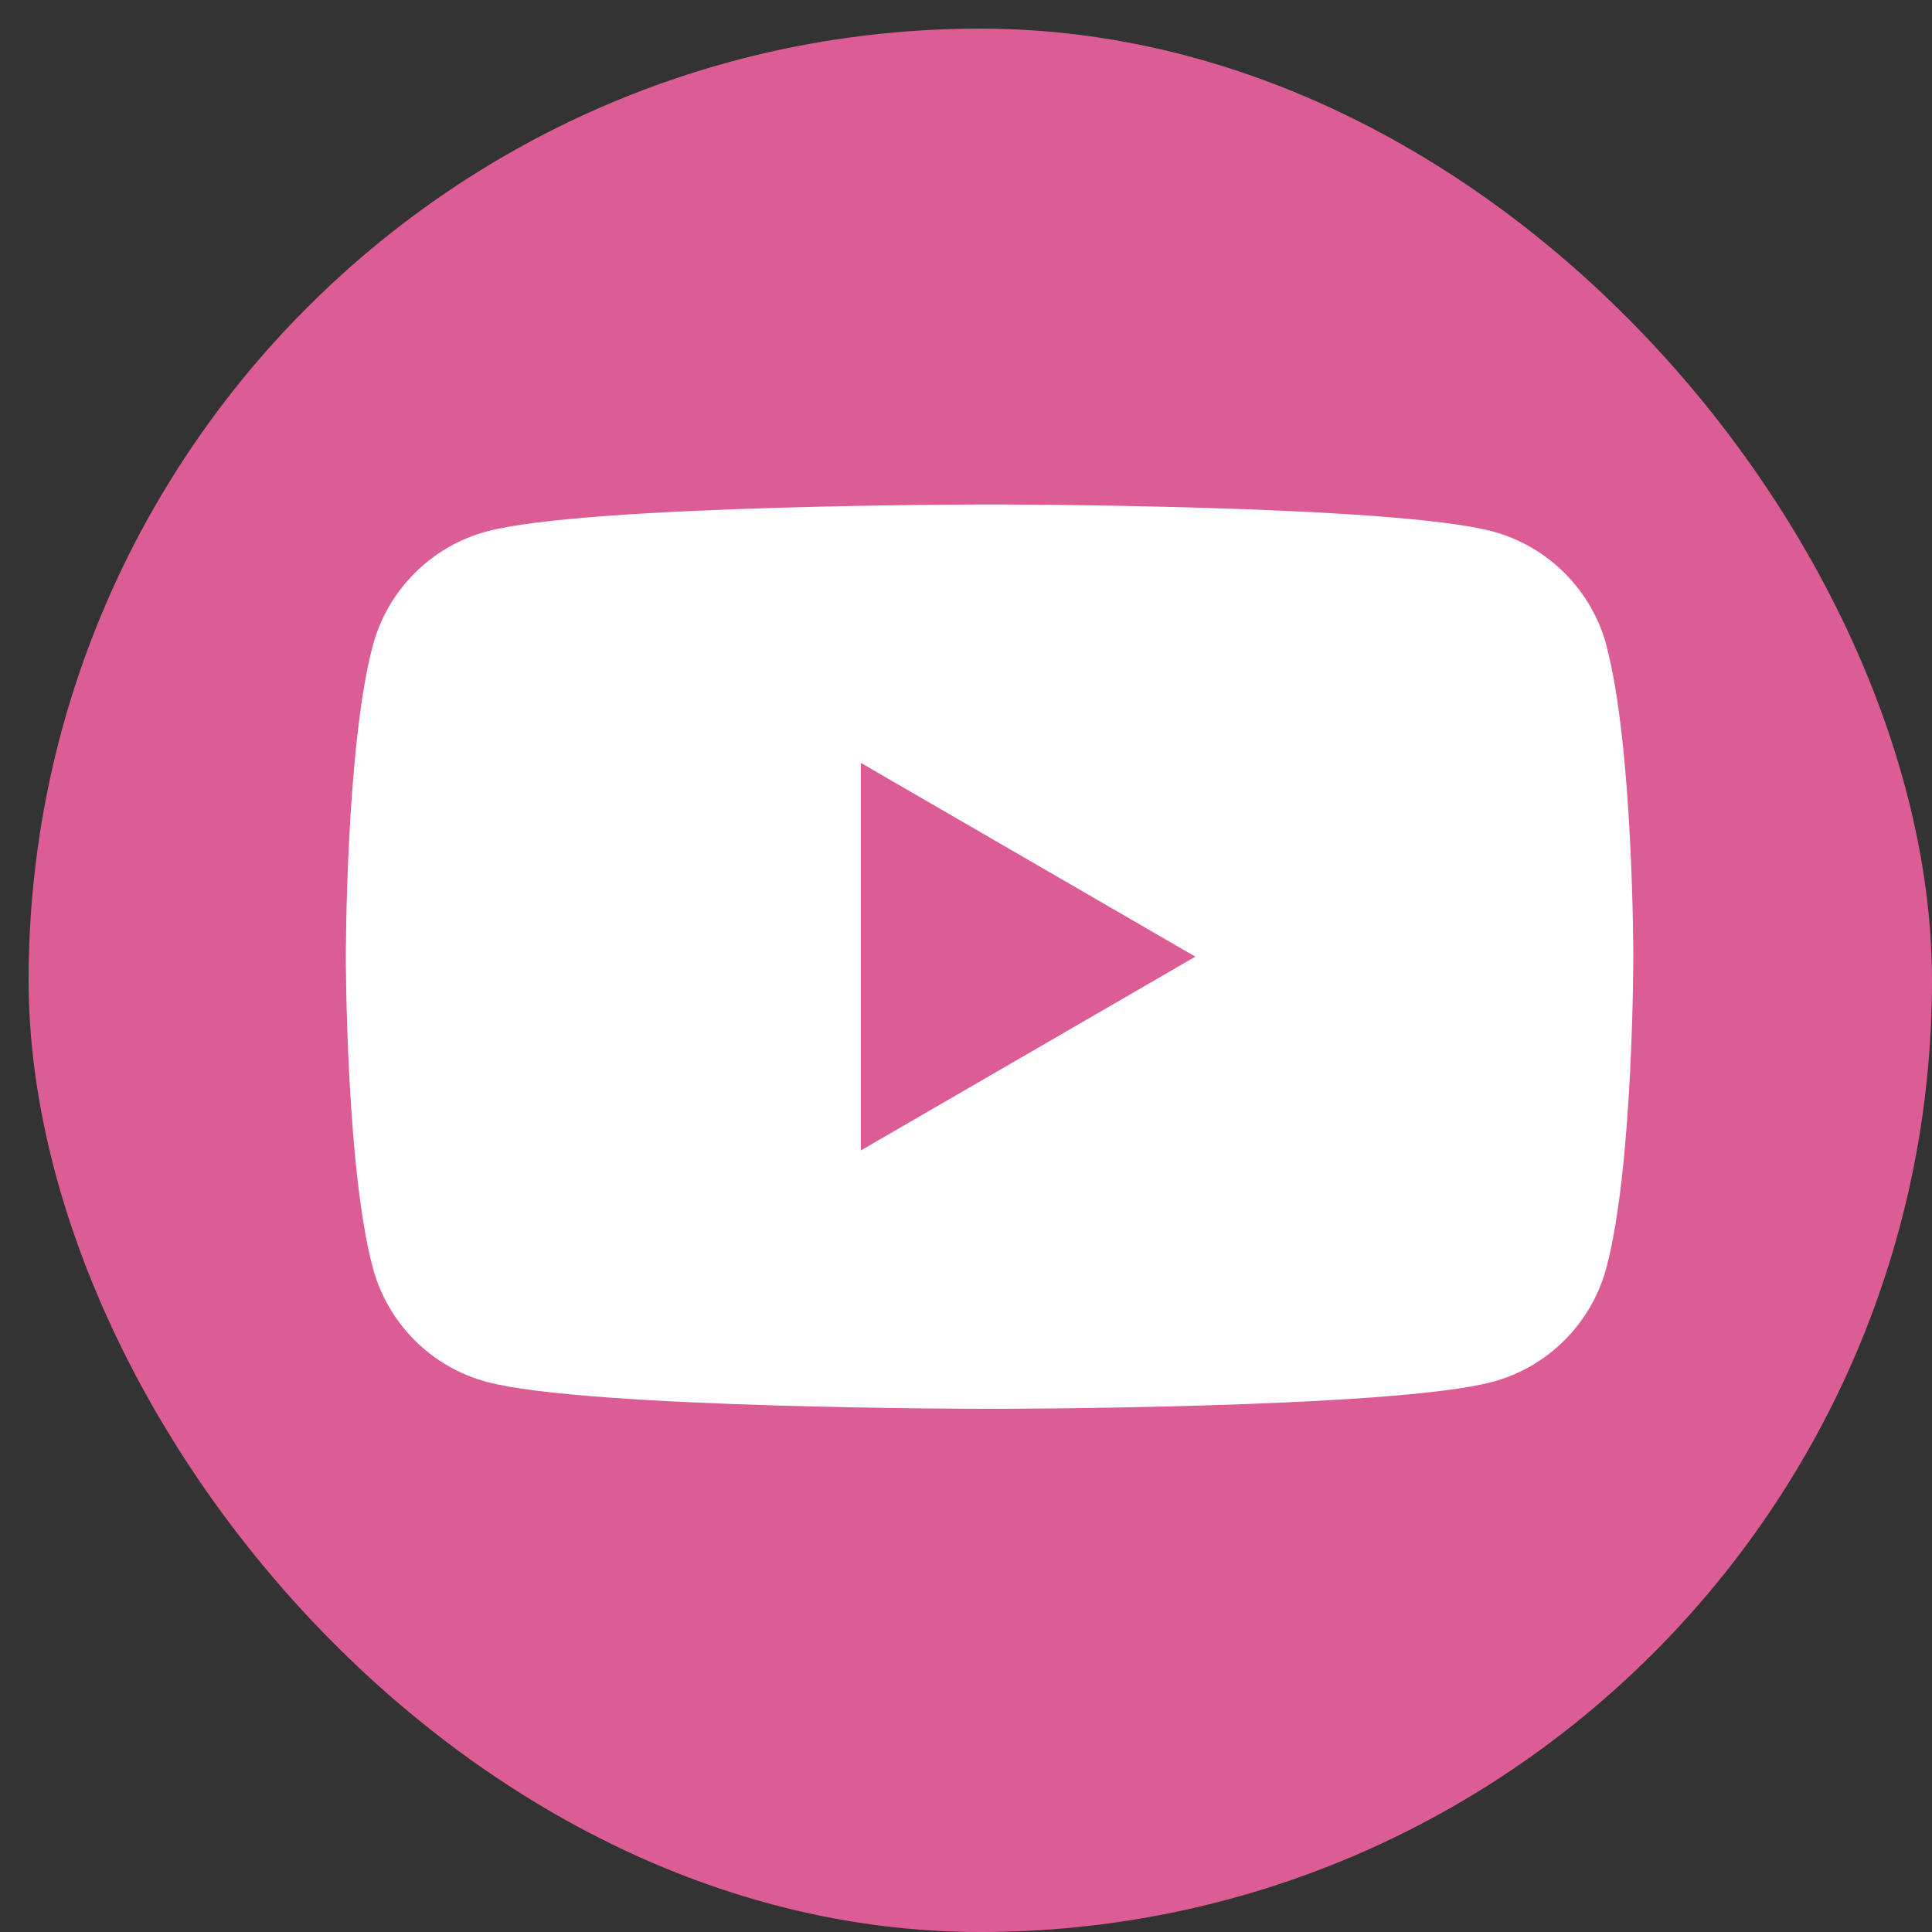
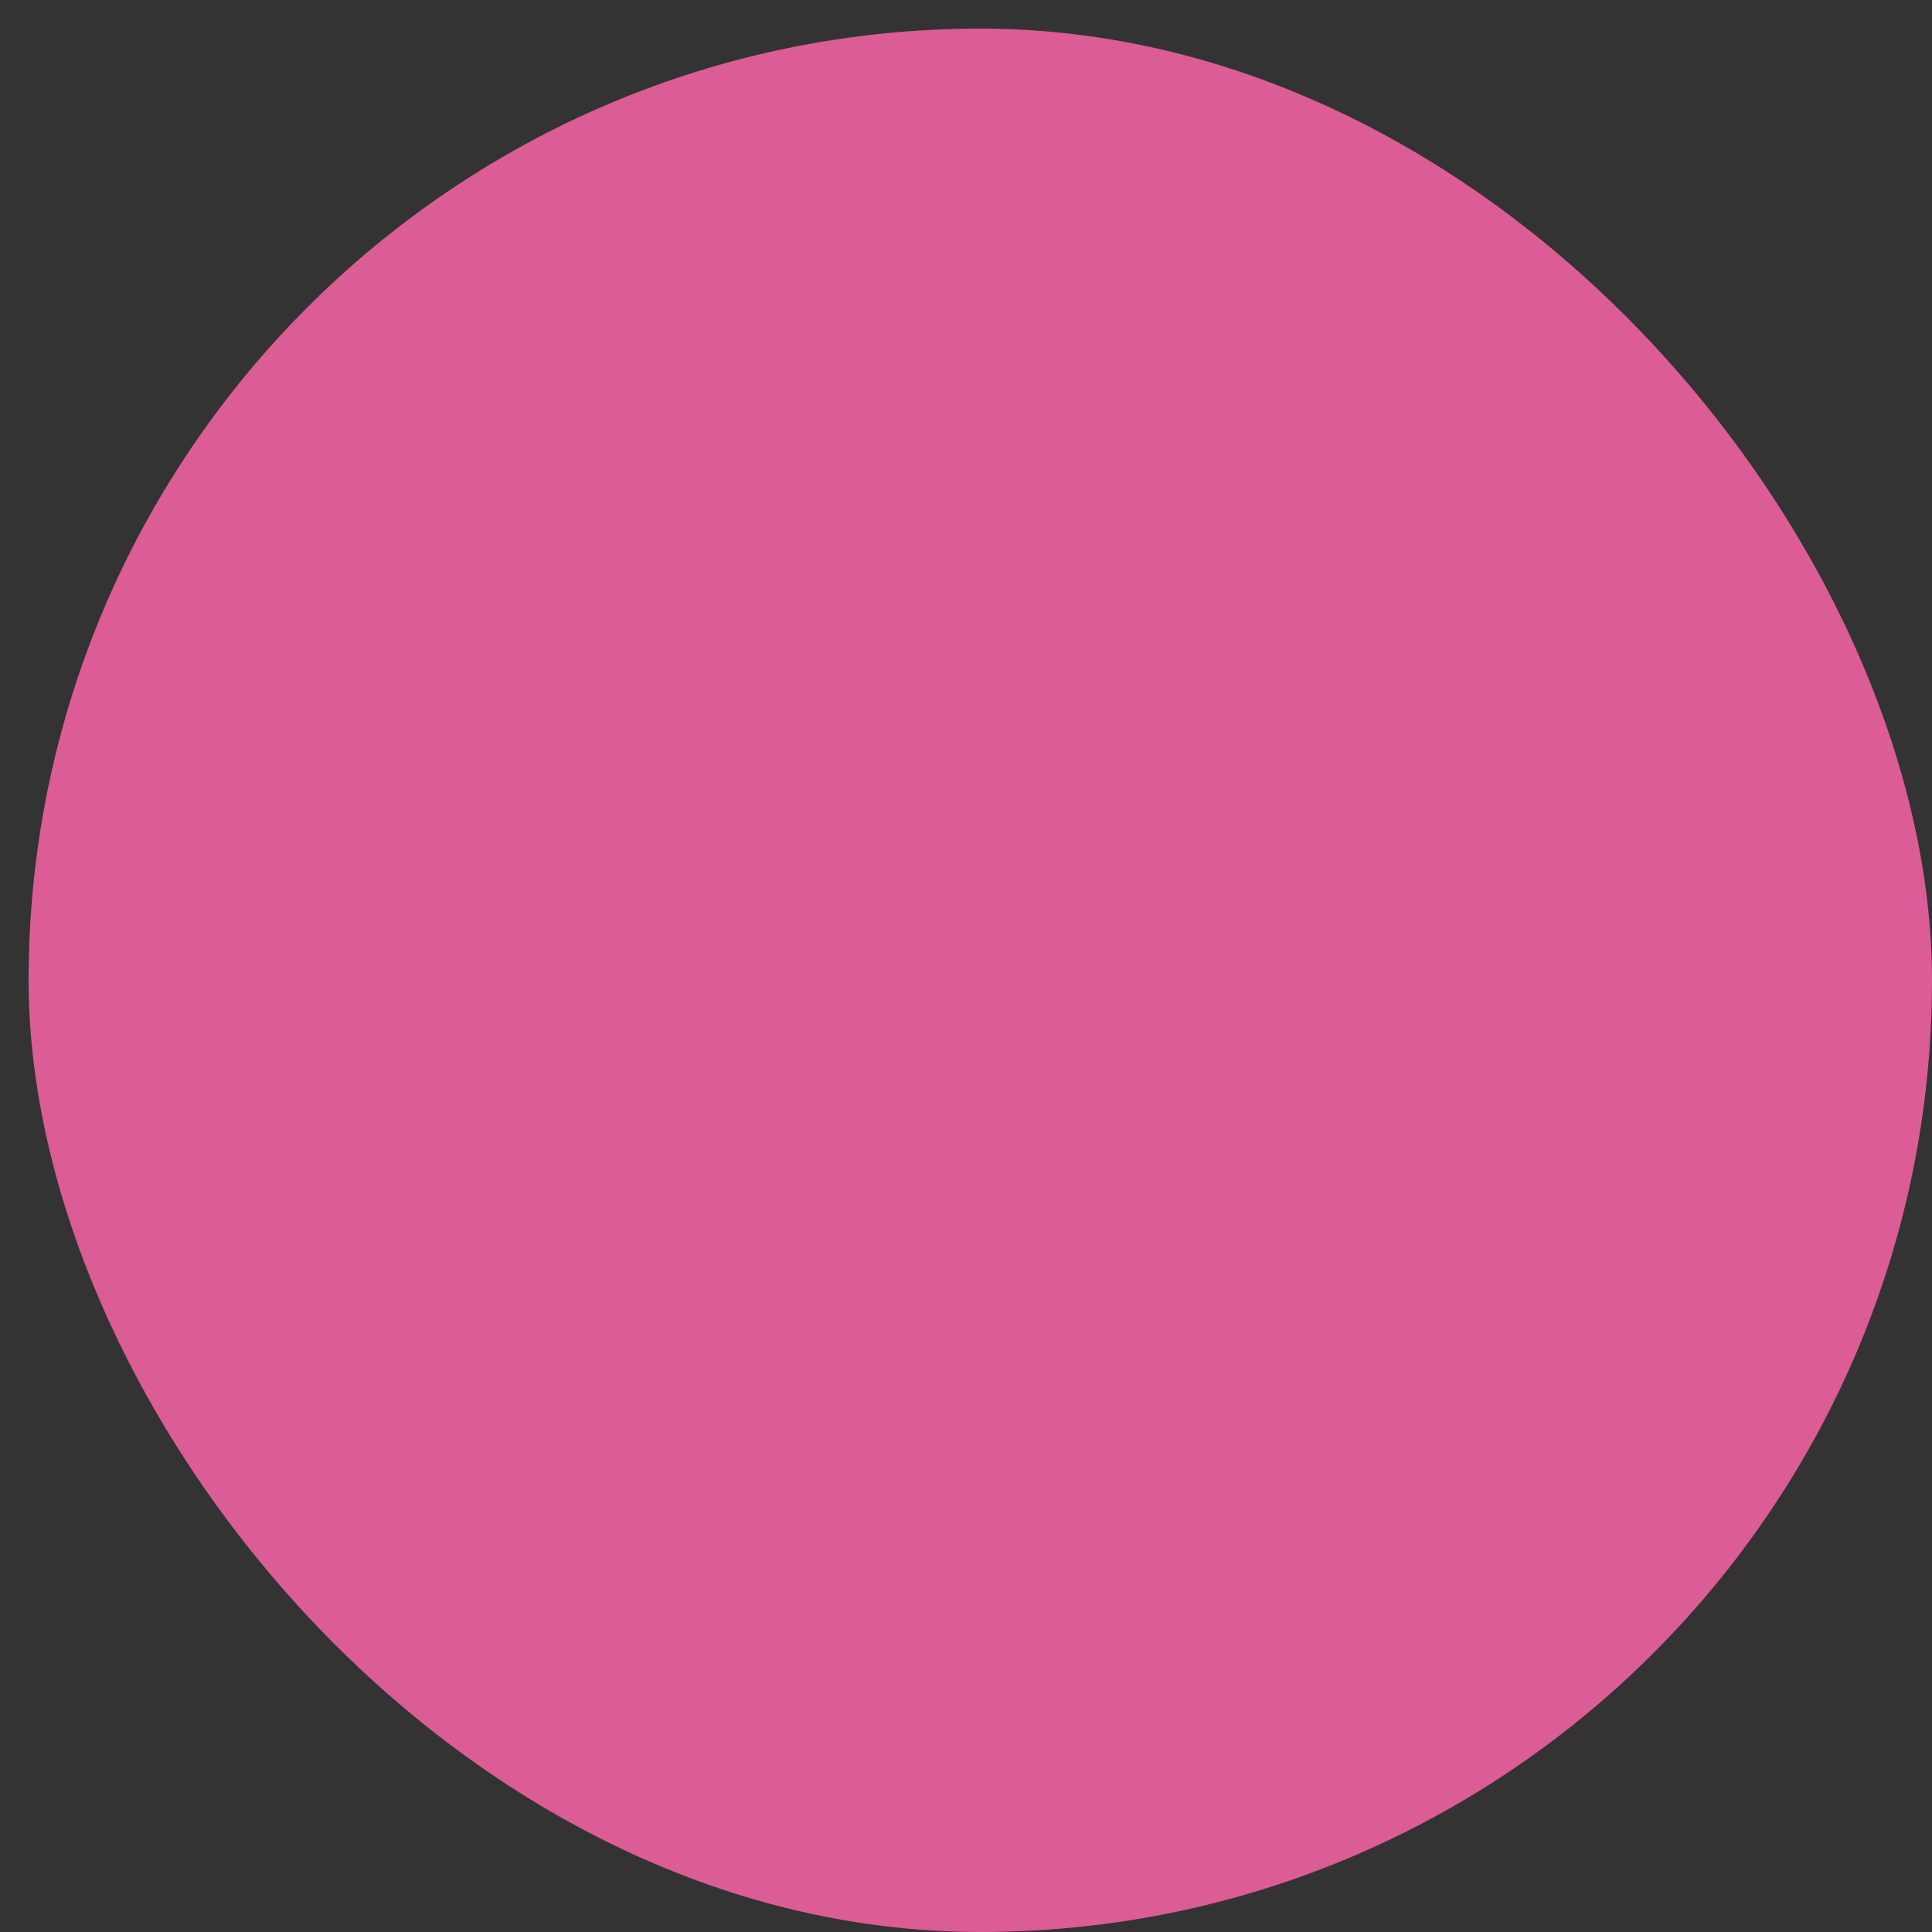
<svg xmlns="http://www.w3.org/2000/svg" width="37" height="37" viewBox="0 0 37 37" fill="none">
  <rect x="0" y="0" width="37" height="37" fill="#333333" stroke="none" />
  <rect x="0.548" y="0.548" width="36.452" height="36.452" rx="18.226" fill="#DC5C95" />
-   <path d="M30.767 12.366C30.483 11.301 29.649 10.464 28.587 10.178C26.663 9.661 18.952 9.661 18.952 9.661C18.952 9.661 11.241 9.661 9.319 10.178C8.257 10.464 7.423 11.301 7.139 12.366C6.623 14.295 6.623 18.321 6.623 18.321C6.623 18.321 6.623 22.348 7.139 24.276C7.423 25.342 8.257 26.179 9.319 26.464C11.241 26.981 18.952 26.981 18.952 26.981C18.952 26.981 26.663 26.981 28.585 26.464C29.646 26.179 30.481 25.342 30.765 24.276C31.28 22.348 31.28 18.321 31.28 18.321C31.28 18.321 31.28 14.295 30.765 12.366H30.767ZM16.486 22.032V14.61L22.892 18.321L16.486 22.032Z" fill="white" />
</svg>